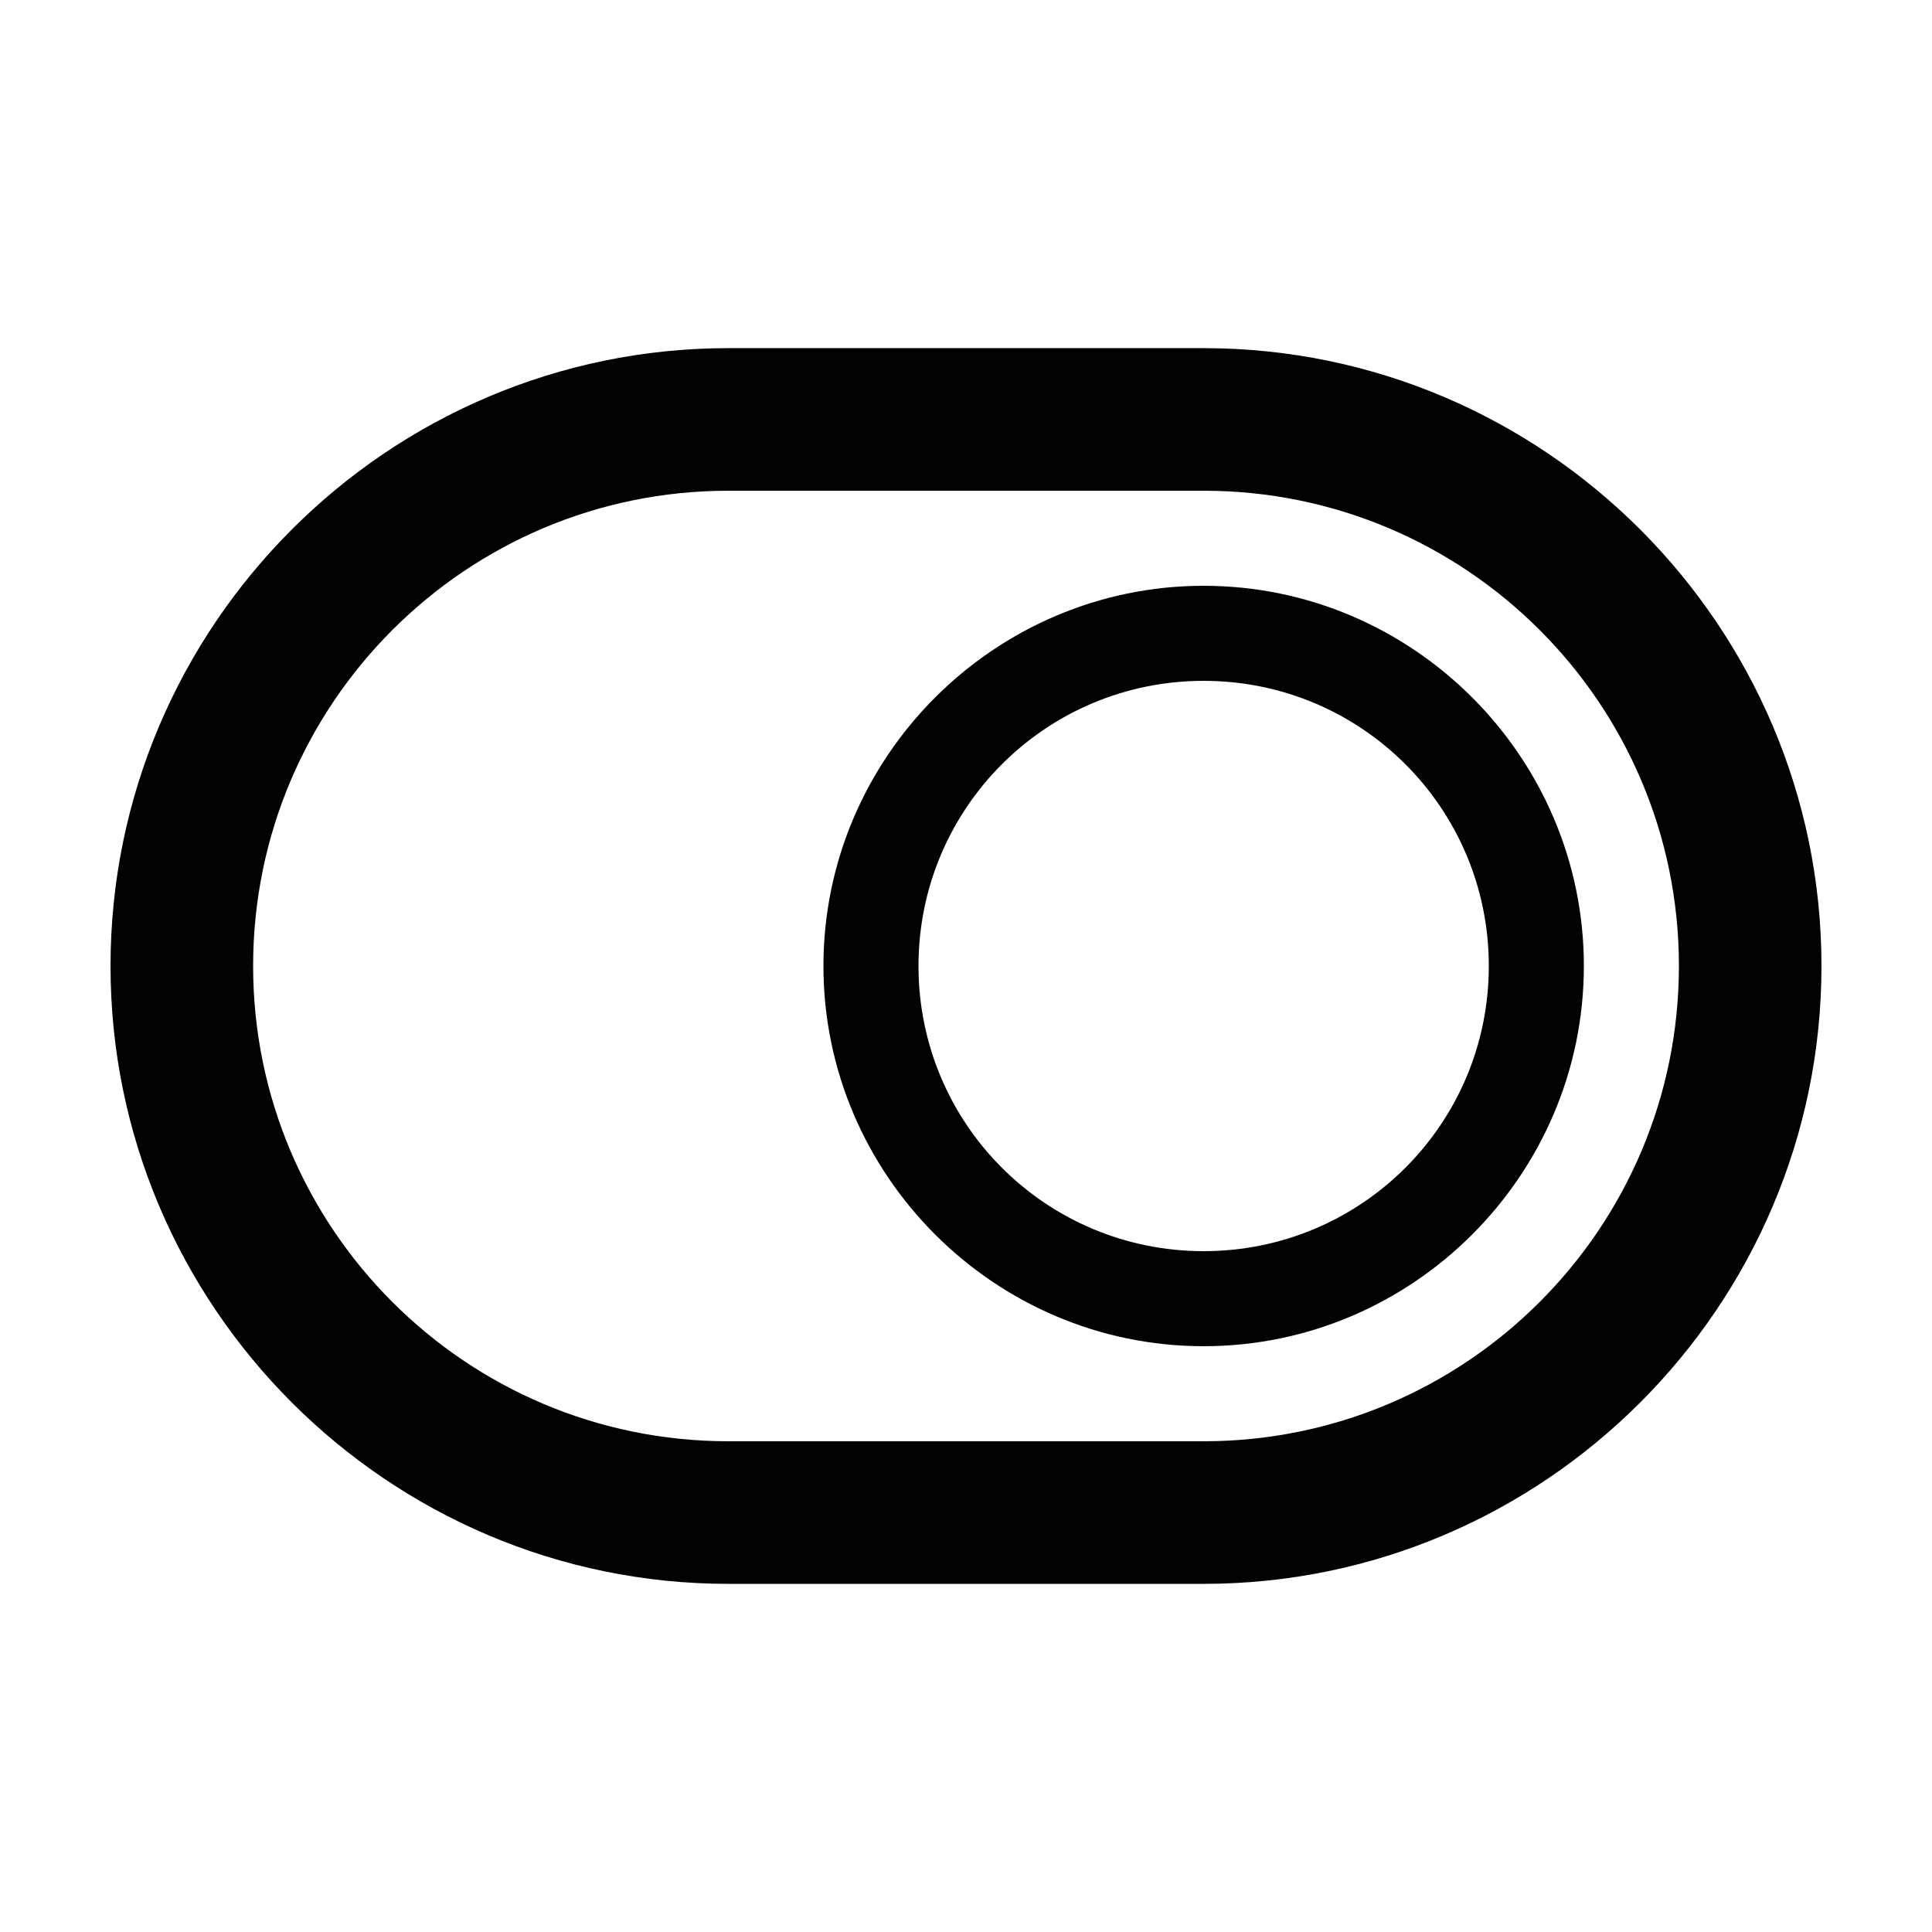
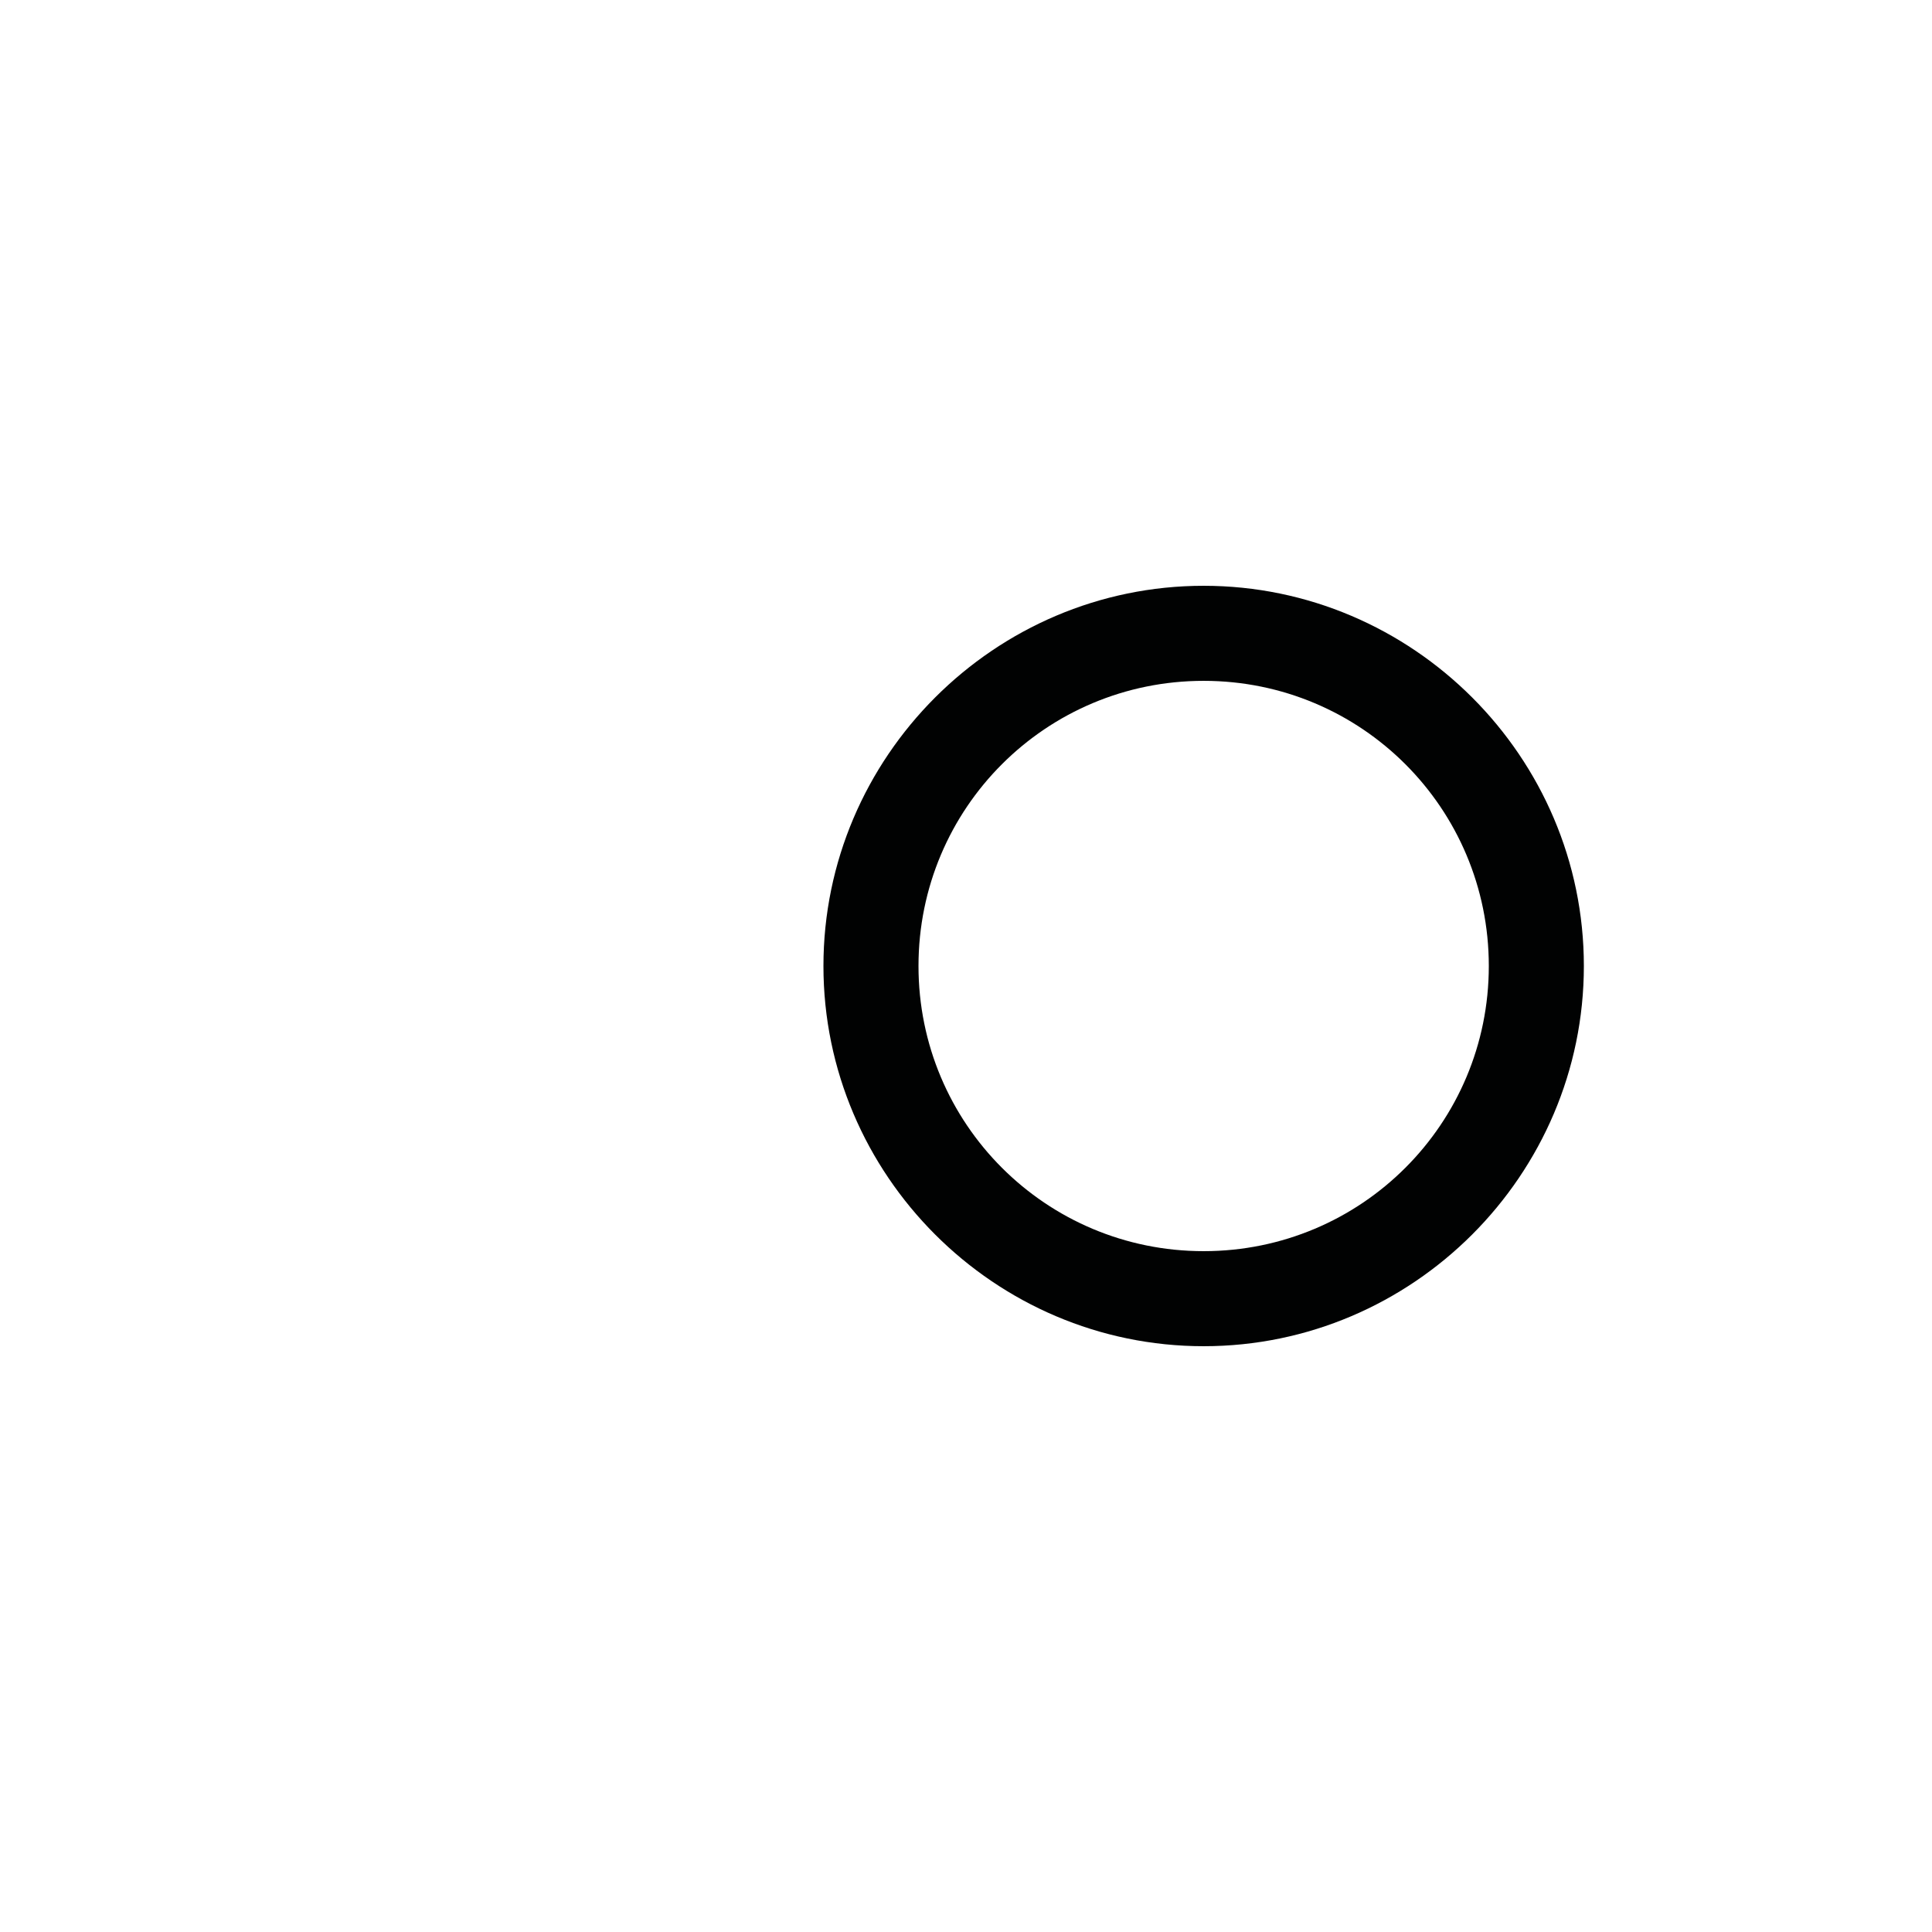
<svg xmlns="http://www.w3.org/2000/svg" width="800px" height="800px" version="1.1" viewBox="144 144 512 512">
  <g fill="#010202">
-     <path d="m462.98 236.26h-125.95c-90.184 0-163.74 73.555-163.74 163.74s73.555 163.74 163.74 163.74h125.95c90.18 0 163.73-73.559 163.73-163.74 0-90.184-73.555-163.74-163.73-163.74zm0 289.69h-125.95c-69.527 0-125.95-56.426-125.95-125.95s56.426-125.95 125.95-125.95h125.95c69.527 0 125.95 56.426 125.95 125.95-0.004 69.527-56.43 125.95-125.95 125.95z" />
    <path d="m462.98 299.24c-55.418 0-100.76 45.344-100.76 100.76s45.344 100.76 100.76 100.76c55.418 0 100.76-45.344 100.76-100.76 0-55.422-45.344-100.76-100.76-100.76zm0 176.33c-41.816 0-75.57-33.754-75.57-75.57s33.754-75.57 75.57-75.57c41.816 0 75.57 33.754 75.57 75.57s-33.758 75.57-75.57 75.57z" />
  </g>
</svg>